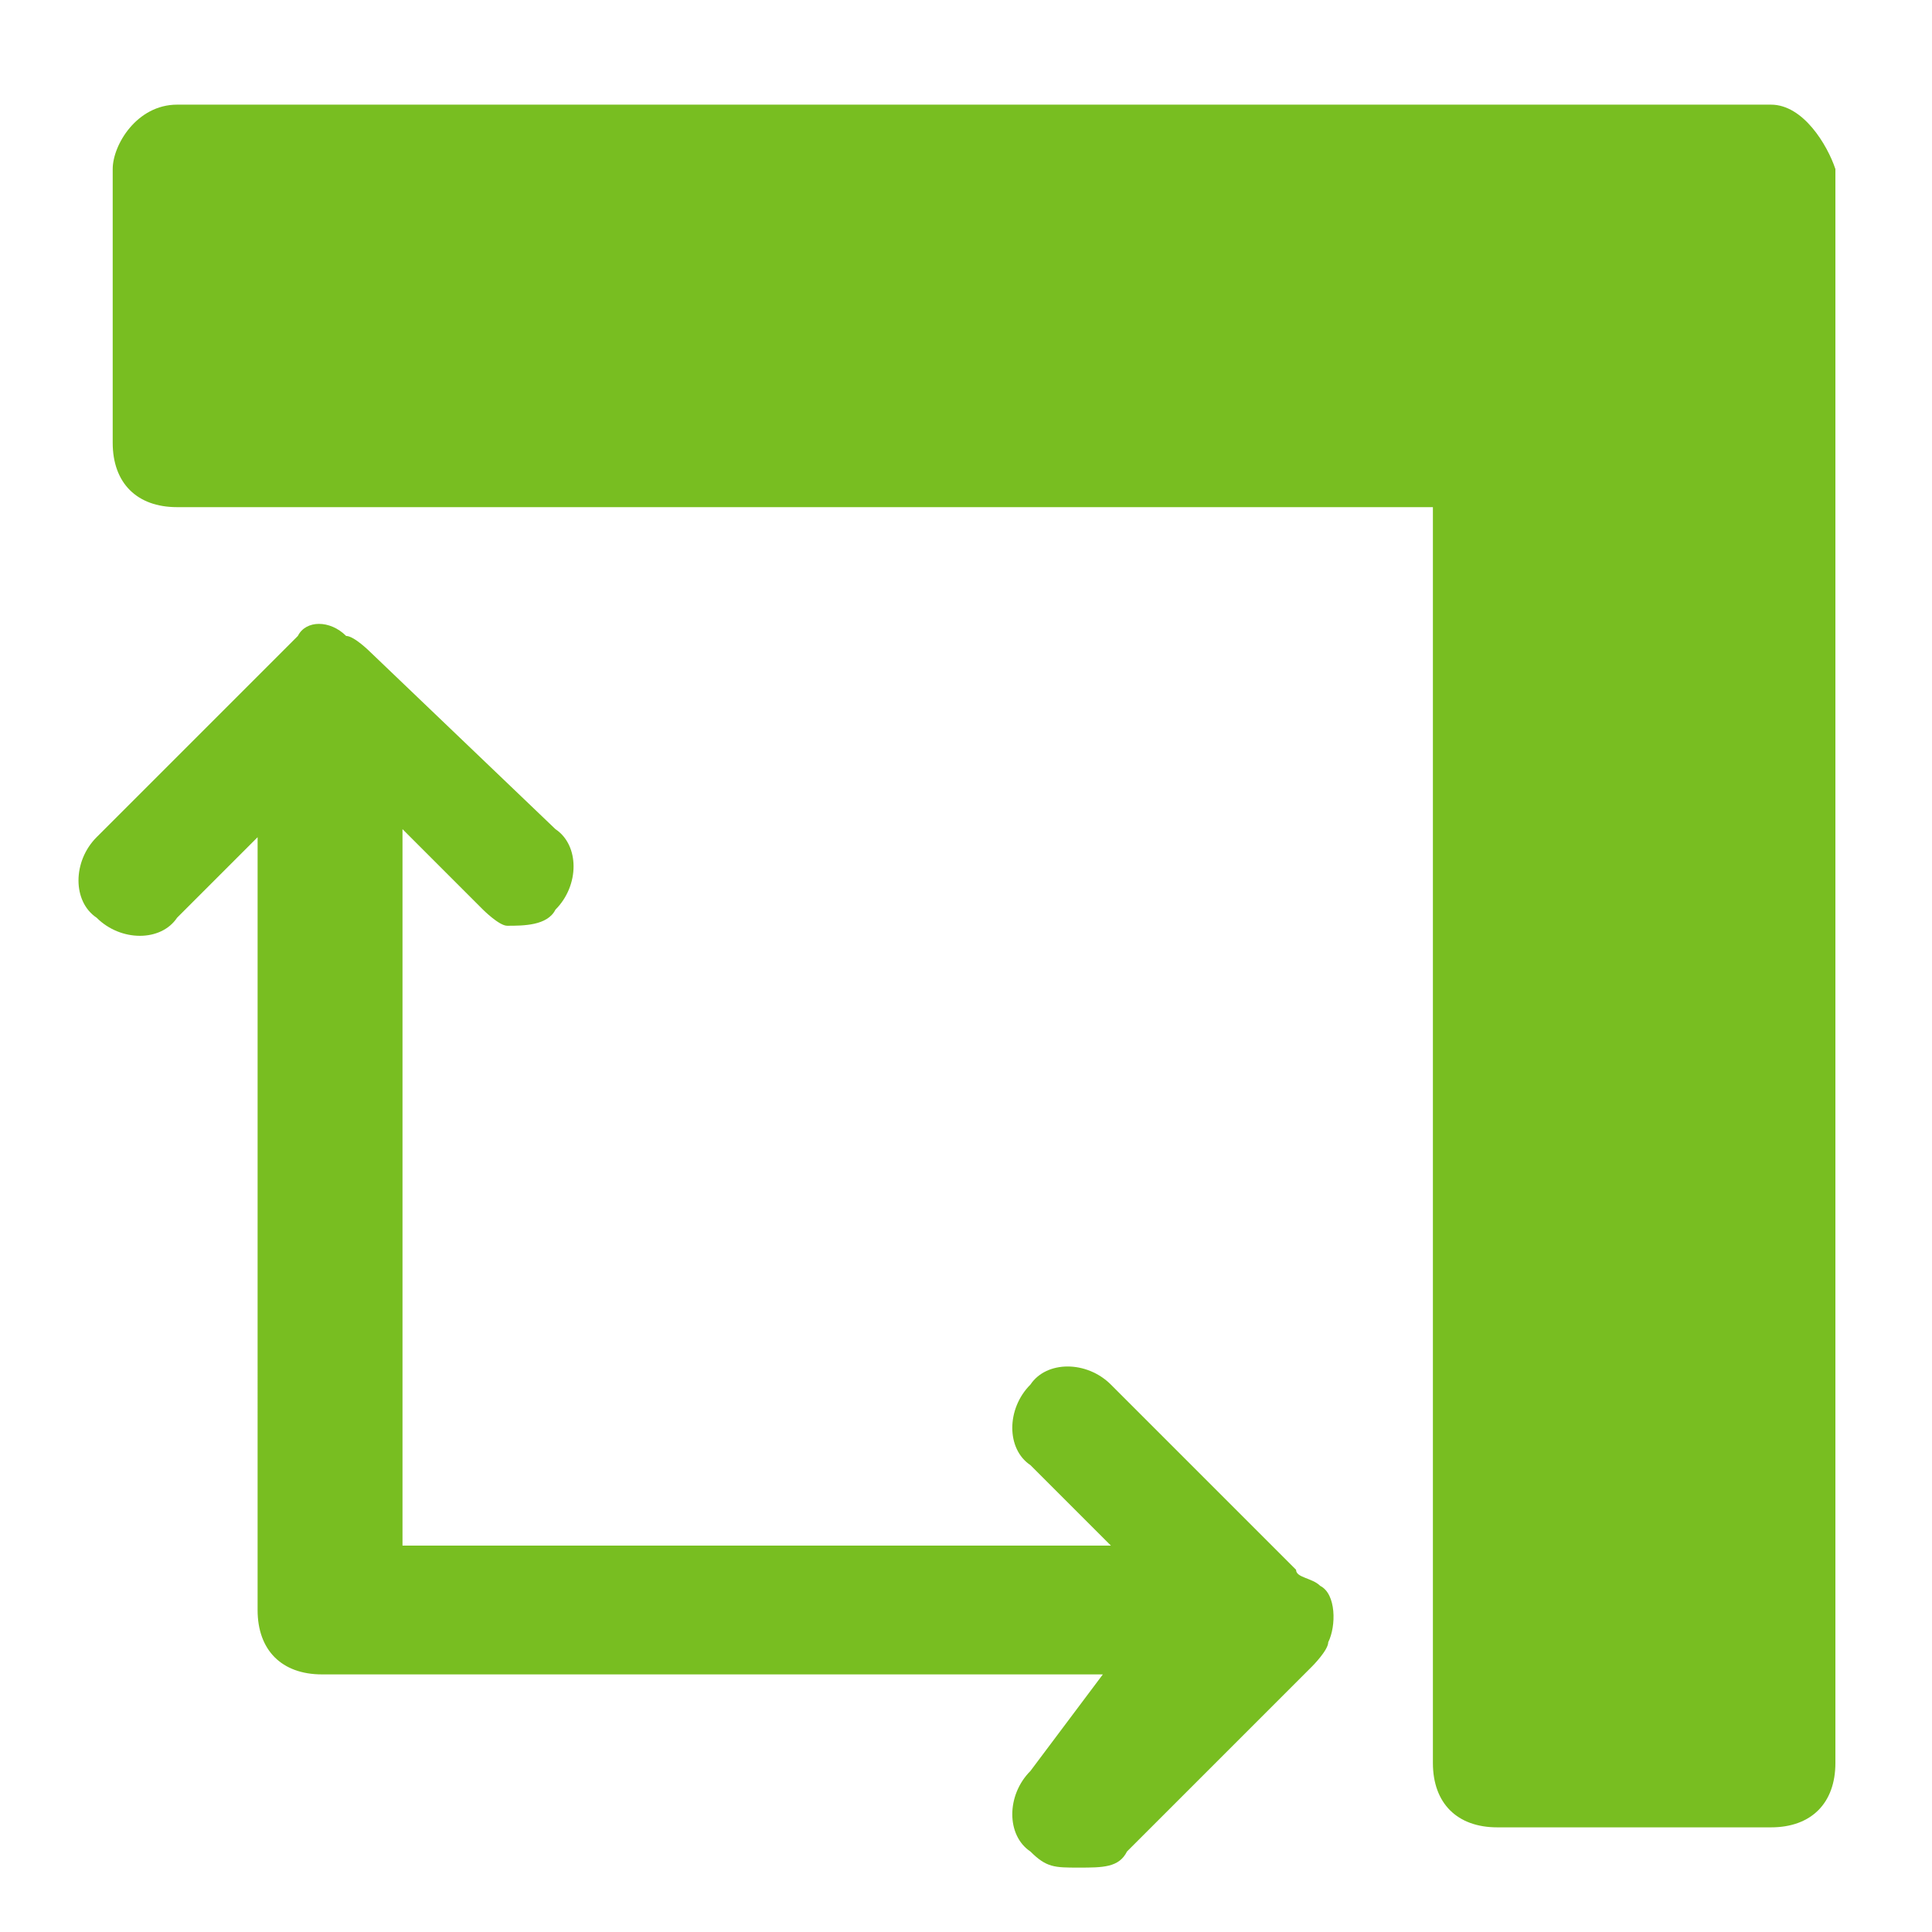
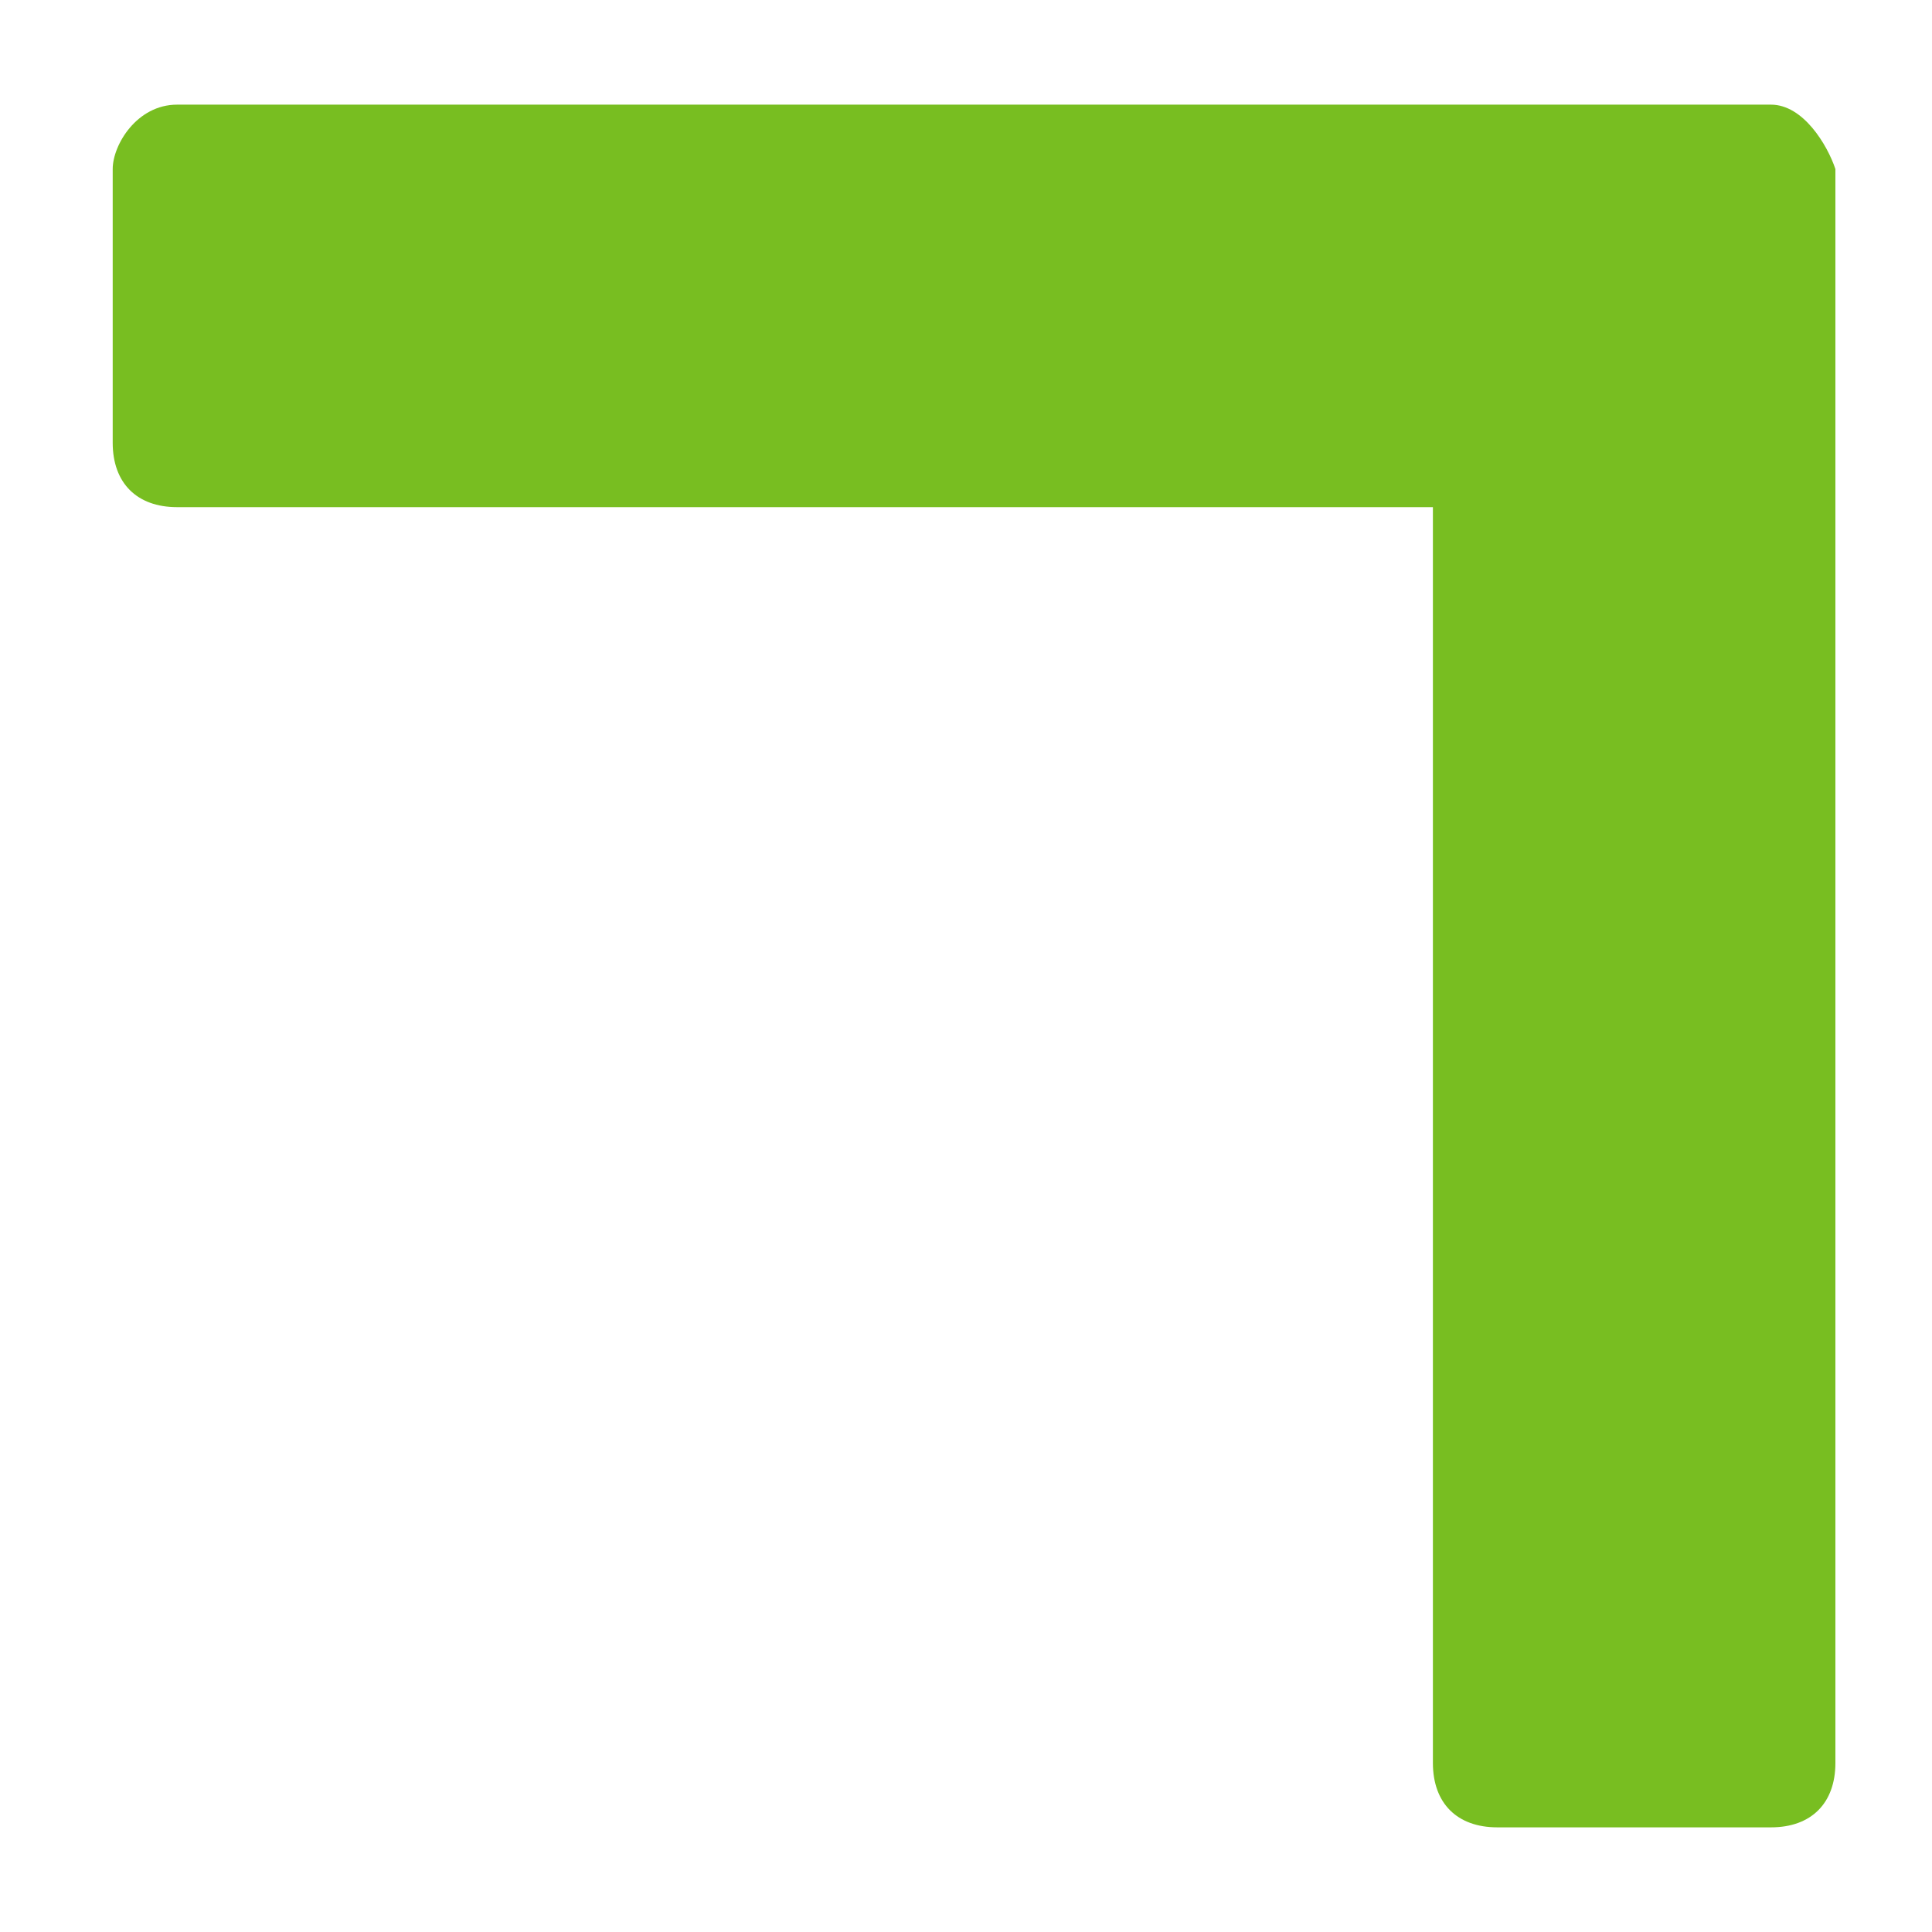
<svg xmlns="http://www.w3.org/2000/svg" id="Слой_1" x="0px" y="0px" viewBox="0 0 24 24" style="enable-background:new 0 0 24 24;" xml:space="preserve">
  <style type="text/css"> .st0{fill:#78BE21;} </style>
  <g>
-     <path class="st0" d="M16.1,19.5l-2.3-2.3c-0.3-0.3-0.8-0.3-1,0c-0.3,0.3-0.3,0.8,0,1l1,1H5v-8.9l1,1c0,0,0.2,0.2,0.3,0.2 c0.2,0,0.5,0,0.6-0.2c0.3-0.3,0.3-0.8,0-1L4.6,8.1c0,0-0.2-0.2-0.3-0.2c-0.2-0.2-0.5-0.2-0.6,0c0,0,0,0-0.2,0.2l-2.3,2.3 c-0.3,0.3-0.3,0.8,0,1c0.3,0.3,0.8,0.3,1,0l1-1V20c0,0.5,0.3,0.8,0.8,0.8h9.7L12.8,22c-0.3,0.3-0.3,0.8,0,1 c0.2,0.2,0.3,0.2,0.6,0.2c0.3,0,0.5,0,0.6-0.2l2.3-2.3c0,0,0.2-0.2,0.2-0.3c0.1-0.2,0.1-0.6-0.1-0.7C16.3,19.6,16.1,19.6,16.1,19.5 z" />
    <path class="st0" d="M22,1.3H2.2c-0.5,0-0.8,0.5-0.8,0.8v3.4c0,0.5,0.3,0.8,0.8,0.8c0,0,0.1,0,0.1,0v0h15.5v15.5h0c0,0,0,0.1,0,0.1 c0,0.5,0.3,0.8,0.8,0.8H22c0.5,0,0.8-0.3,0.8-0.8V2.1C22.7,1.8,22.4,1.3,22,1.3z" />
  </g>
</svg>